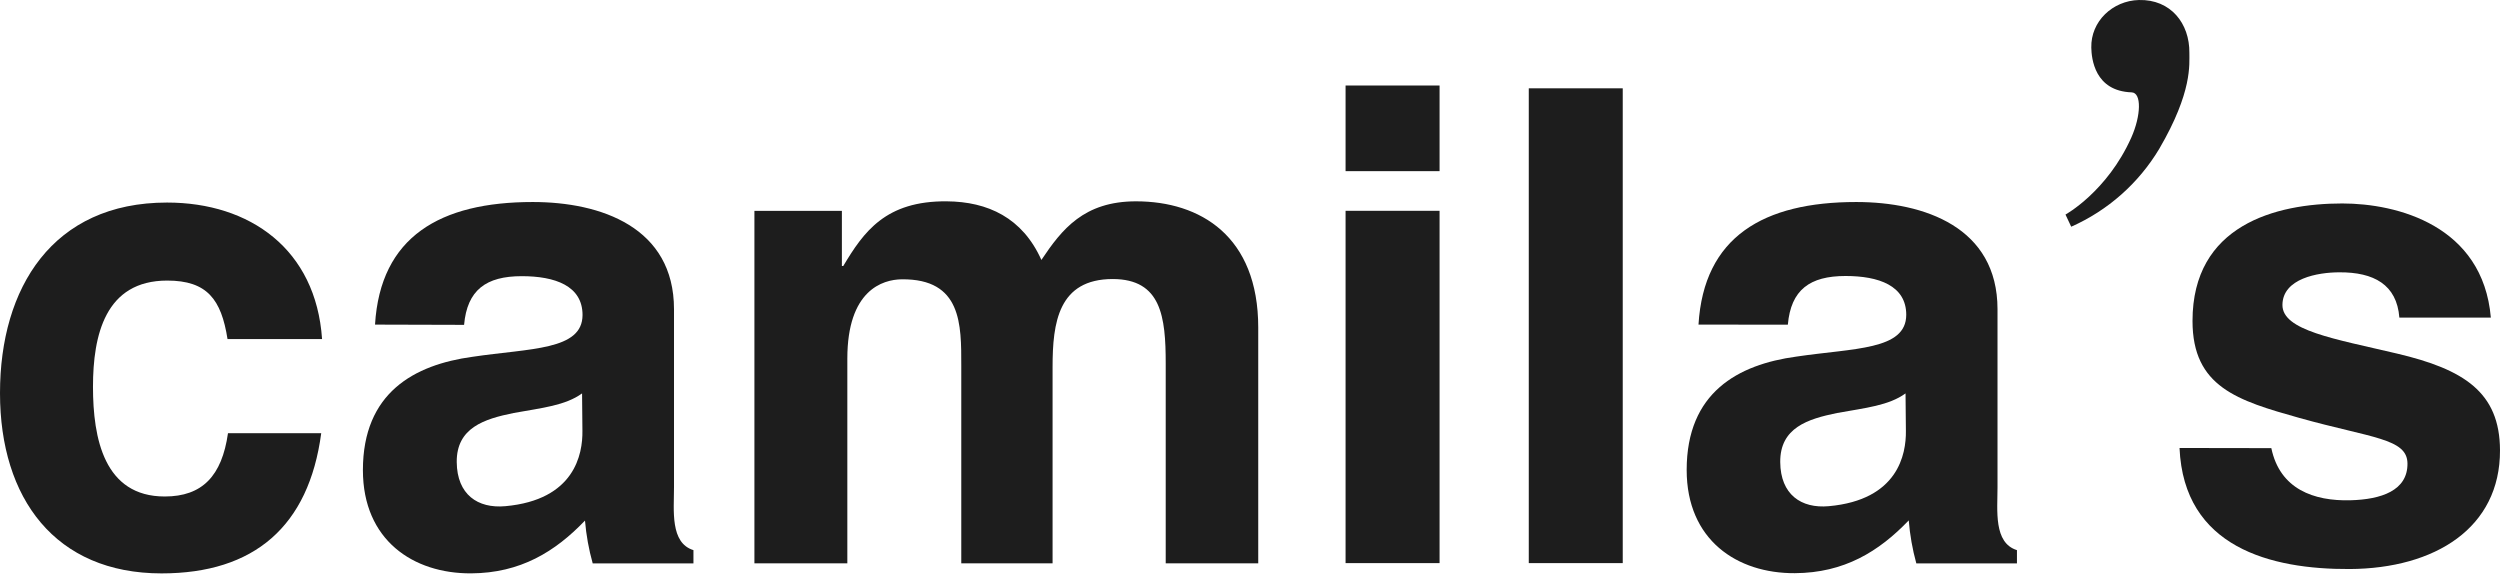
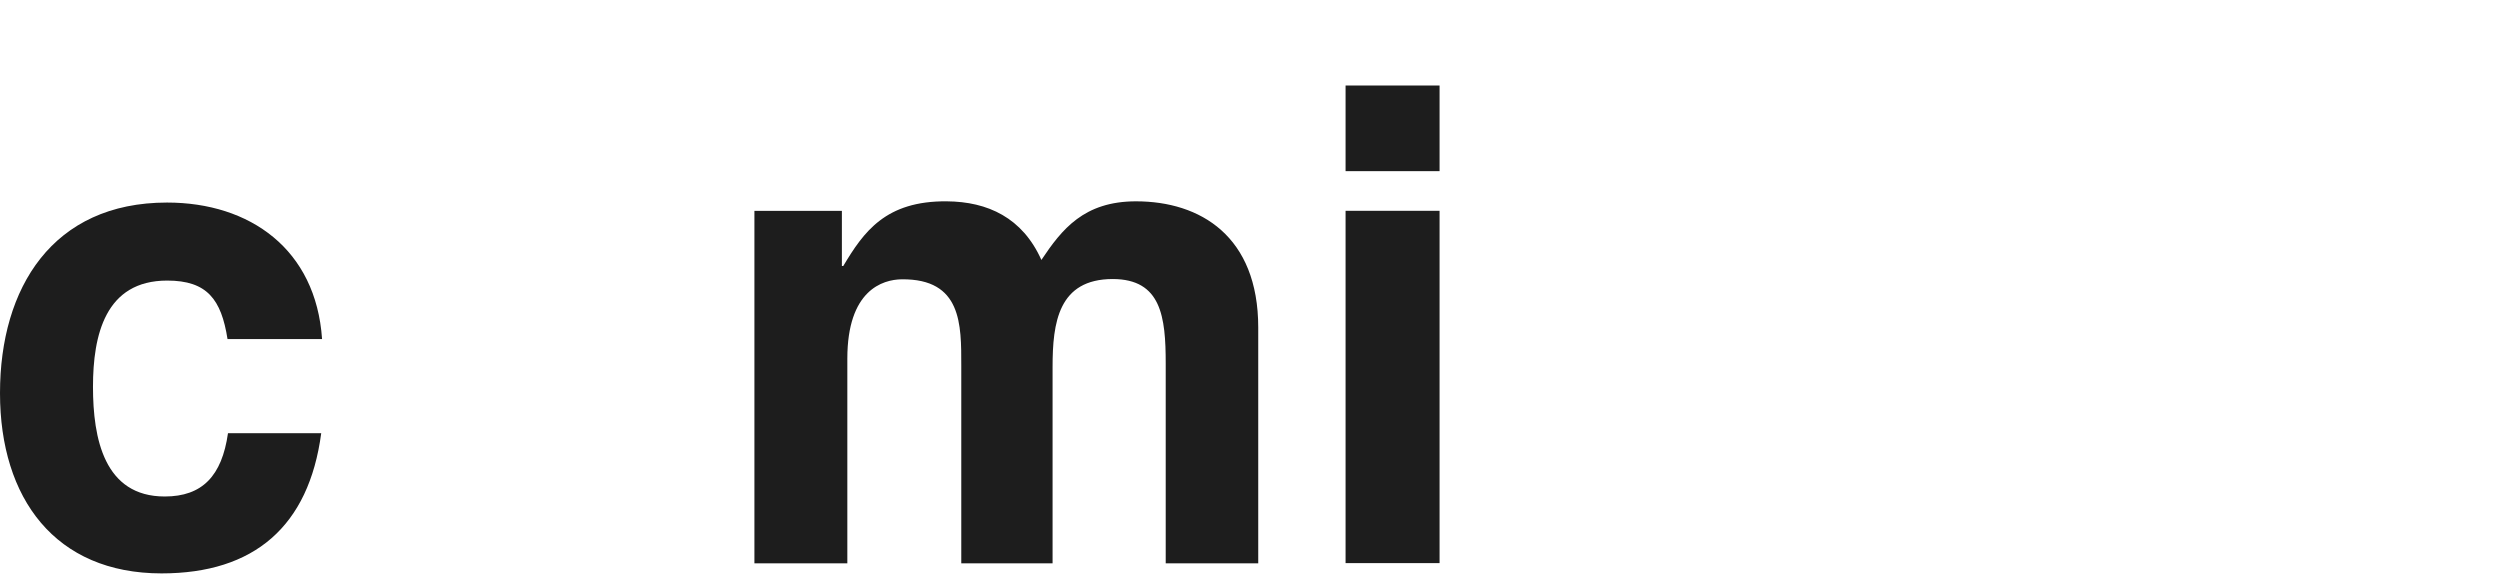
<svg xmlns="http://www.w3.org/2000/svg" width="196" height="45" viewBox="0 0 196 45" fill="none">
  <path d="M17.837 26.58C17.348 23.47 16.24 21.997 13.108 21.997C8.252 21.997 7.29 26.271 7.29 30.325C7.29 34.379 8.167 38.925 12.916 38.925C15.85 38.925 17.396 37.325 17.874 33.963H25.184C24.209 41.279 19.921 44.954 12.664 44.954C4.342 44.954 0 39.086 0 30.82C0 22.554 4.13 15.88 13.094 15.88C19.596 15.88 24.772 19.541 25.25 26.582H17.837V26.58Z" fill="#1D1D1D" />
-   <path d="M45.634 30.843C44.314 31.795 42.524 31.973 40.263 32.38C37.979 32.847 35.785 33.528 35.808 36.228C35.83 38.772 37.453 39.88 39.615 39.685C45.057 39.196 45.688 35.6 45.662 33.777L45.634 30.843ZM29.402 25.449C29.818 18.554 34.513 15.838 41.767 15.838C47.109 15.838 52.842 17.816 52.842 24.245V38.201C52.842 40.016 52.526 42.563 54.366 43.131V44.168H46.468C46.16 43.072 45.959 41.949 45.863 40.813C43.528 43.252 40.8 44.932 36.933 44.951C32.41 44.977 28.452 42.356 28.452 36.858C28.452 30.786 32.48 28.595 37.046 27.973C41.569 27.298 45.665 27.476 45.671 24.697C45.671 22.399 43.502 21.652 40.907 21.652C38.106 21.652 36.627 22.735 36.384 25.469L29.402 25.449Z" fill="#1D1D1D" />
-   <path d="M149.394 30.843C148.076 31.795 146.284 31.973 144.023 32.38C141.741 32.847 139.548 33.528 139.57 36.228C139.59 38.772 141.213 39.88 143.375 39.685C148.817 39.196 149.447 35.6 149.422 33.777L149.394 30.843ZM133.162 25.449C133.577 18.554 138.273 15.838 145.526 15.838C150.869 15.838 156.605 17.816 156.605 24.245V38.201C156.605 40.016 156.288 42.563 158.129 43.131V44.168H150.239C149.936 43.066 149.738 41.938 149.645 40.799C147.31 43.238 144.585 44.917 140.715 44.937C136.192 44.963 132.235 42.342 132.235 36.844C132.235 30.772 136.26 28.581 140.825 27.959C145.348 27.284 149.444 27.462 149.45 24.683C149.45 22.385 147.282 21.638 144.69 21.638C141.888 21.638 140.407 22.721 140.167 25.454L133.162 25.449Z" fill="#1D1D1D" />
  <path d="M59.146 16.53H66.004V20.855H66.112C67.715 18.172 69.427 15.744 74.225 15.784C77.436 15.809 80.161 17.064 81.645 20.38C83.251 17.975 84.981 15.784 89.063 15.784C94.1 15.784 98.646 18.509 98.646 25.678V44.163H91.392V28.502C91.392 24.827 91.042 21.89 87.248 21.876C82.971 21.876 82.522 25.296 82.522 28.77V44.163H75.364V28.663C75.364 25.457 75.415 21.85 70.694 21.898C69.199 21.915 66.431 22.746 66.431 28.117V44.163H59.146V16.53Z" fill="#1D1D1D" />
  <path d="M105.493 16.527H112.862V44.148H105.493V16.527ZM112.862 13.418H105.493V6.704H112.862V13.418Z" fill="#1D1D1D" />
-   <path d="M127.223 6.924H119.856V44.148H127.223V6.924Z" fill="#1D1D1D" />
-   <path d="M178.072 35.134C178.742 38.353 181.411 39.298 184.271 39.221C186.677 39.159 188.772 38.469 188.746 36.329C188.721 34.367 185.936 34.351 180.28 32.768C175.426 31.405 171.893 30.339 171.893 25.163C171.893 17.658 178.394 15.953 183.635 15.951C187.943 15.951 194.66 17.681 195.282 24.9H188.11C187.909 22.305 186.1 21.336 183.409 21.35C181.713 21.35 178.968 21.833 178.943 23.894C178.914 25.912 183.002 26.557 187.935 27.722C193.153 28.954 195.986 30.738 196 35.303C196.017 41.387 190.912 44.575 184.215 44.612C178.027 44.643 171.211 42.916 170.875 35.122L178.072 35.134Z" fill="#1D1D1D" />
-   <path d="M167.121 7.241C167.915 7.269 167.859 9.067 167.093 10.789C165.196 15.029 161.934 16.821 161.934 16.821L162.383 17.774C165.261 16.499 167.672 14.365 169.289 11.662C171.909 7.173 171.635 5.019 171.647 4.146C171.672 1.845 170.191 -0.061 167.689 0.001C165.628 0.055 163.909 1.675 163.958 3.736C163.975 4.584 164.215 7.145 167.126 7.241" fill="#1D1D1D" />
</svg>